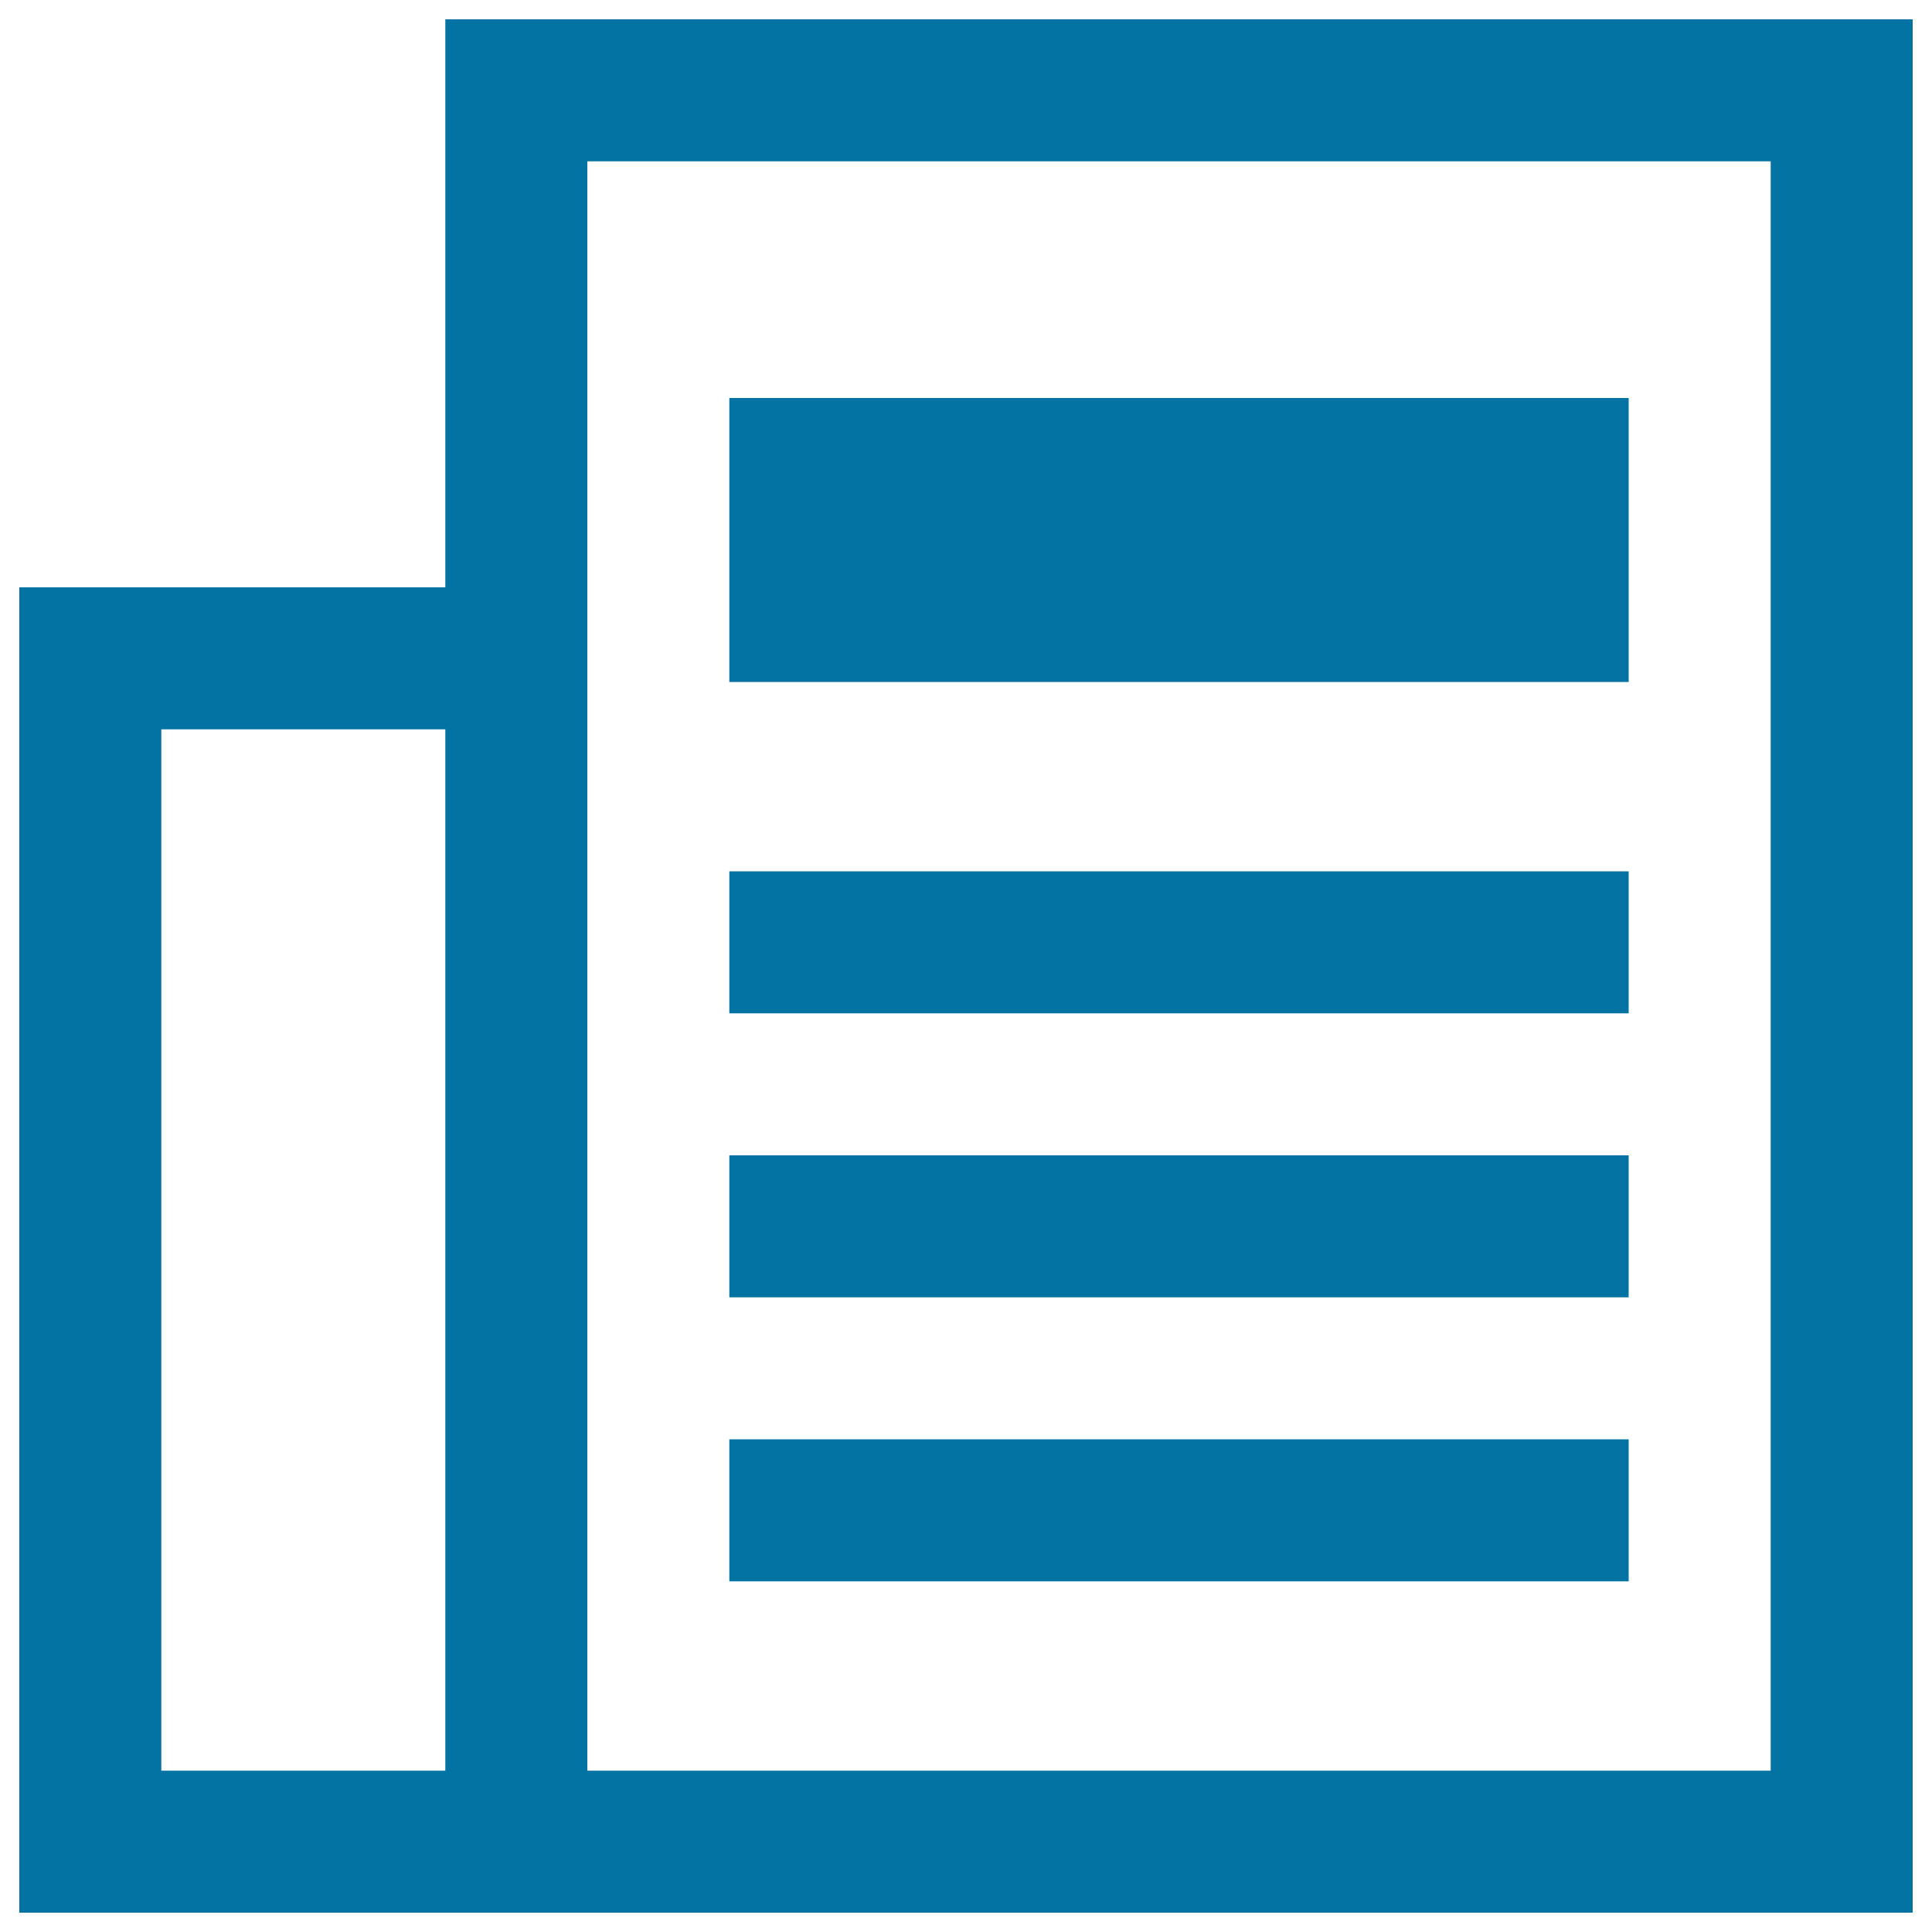
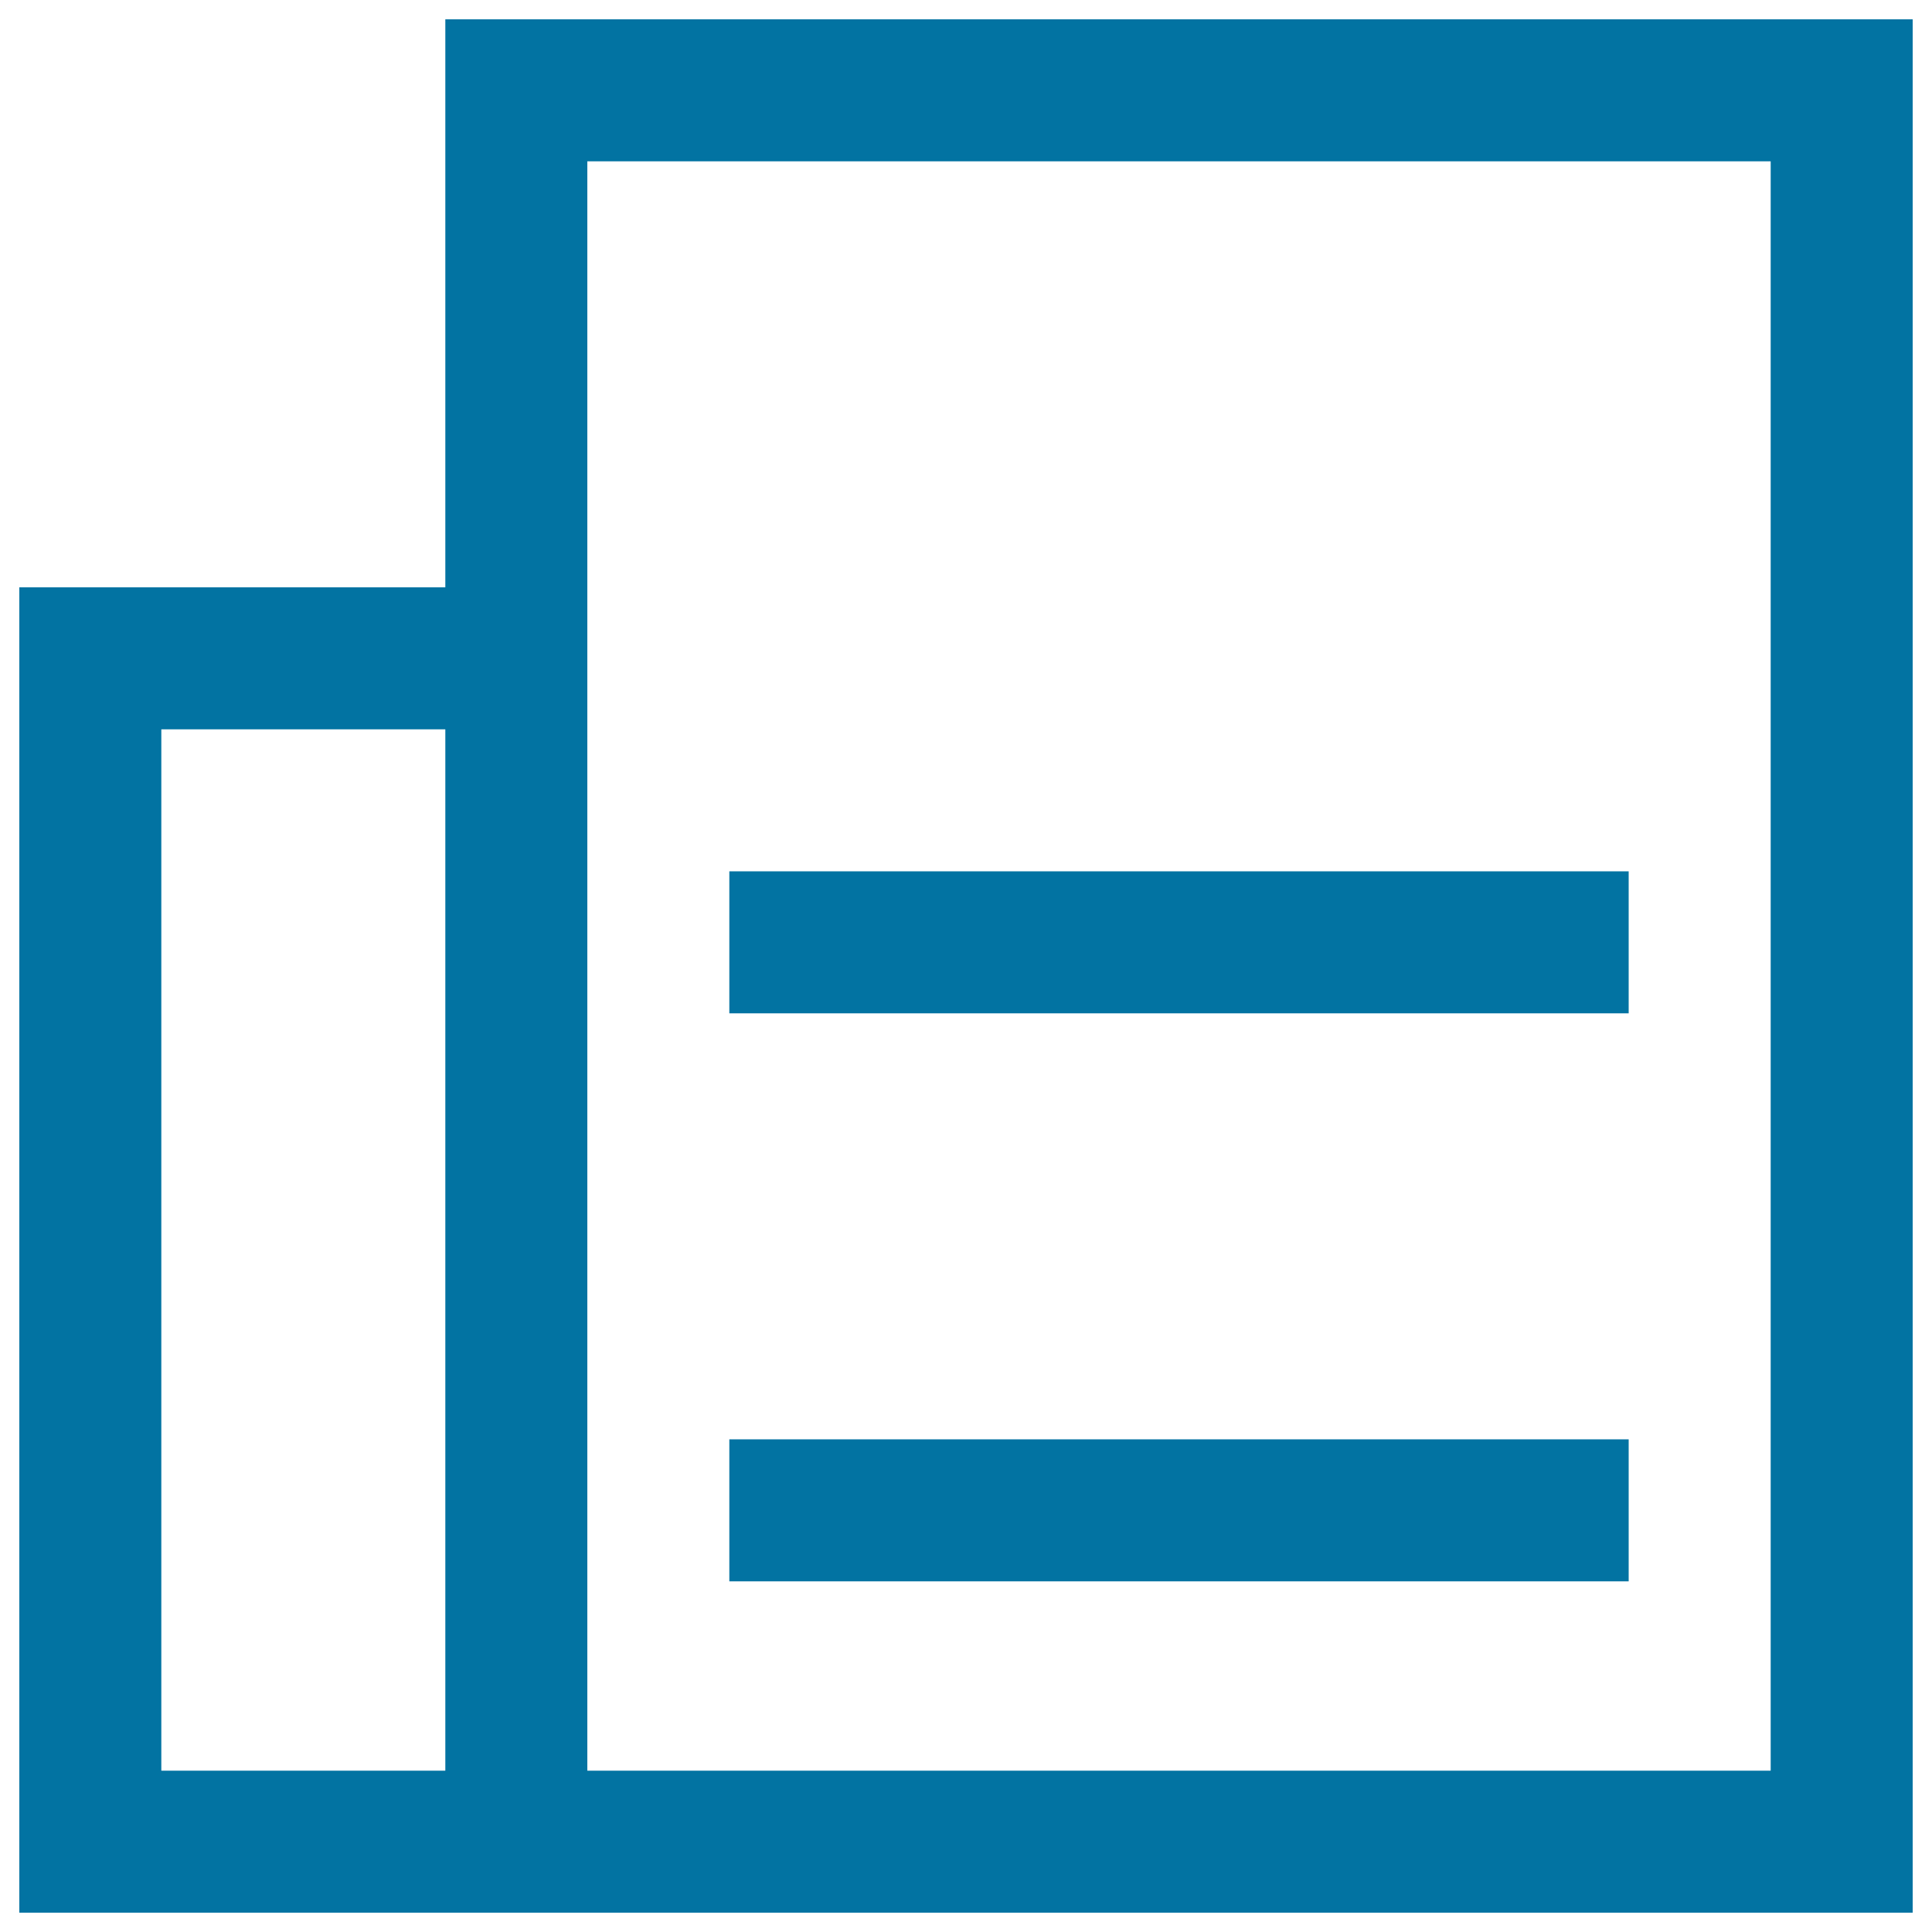
<svg xmlns="http://www.w3.org/2000/svg" viewBox="0 0 1000 1000" style="fill:#0273a2">
  <title>Achievement SVG icon</title>
  <path d="M230.5,10v294H10v686h220.5H304h686V10H230.5z M230.5,916.5h-147v-539h147V916.5z M916.5,916.5H304V304V83.5h612.5V916.5z" />
  <path d="M377.5,451H843v73.5H377.5V451z" />
-   <path d="M377.5,206H843v147H377.5V206z" />
-   <path d="M377.5,598H843v73.5H377.5V598z" />
-   <path d="M377.5,745H843v73.5H377.5V745z" />
+   <path d="M377.5,745H843v73.5H377.5z" />
</svg>